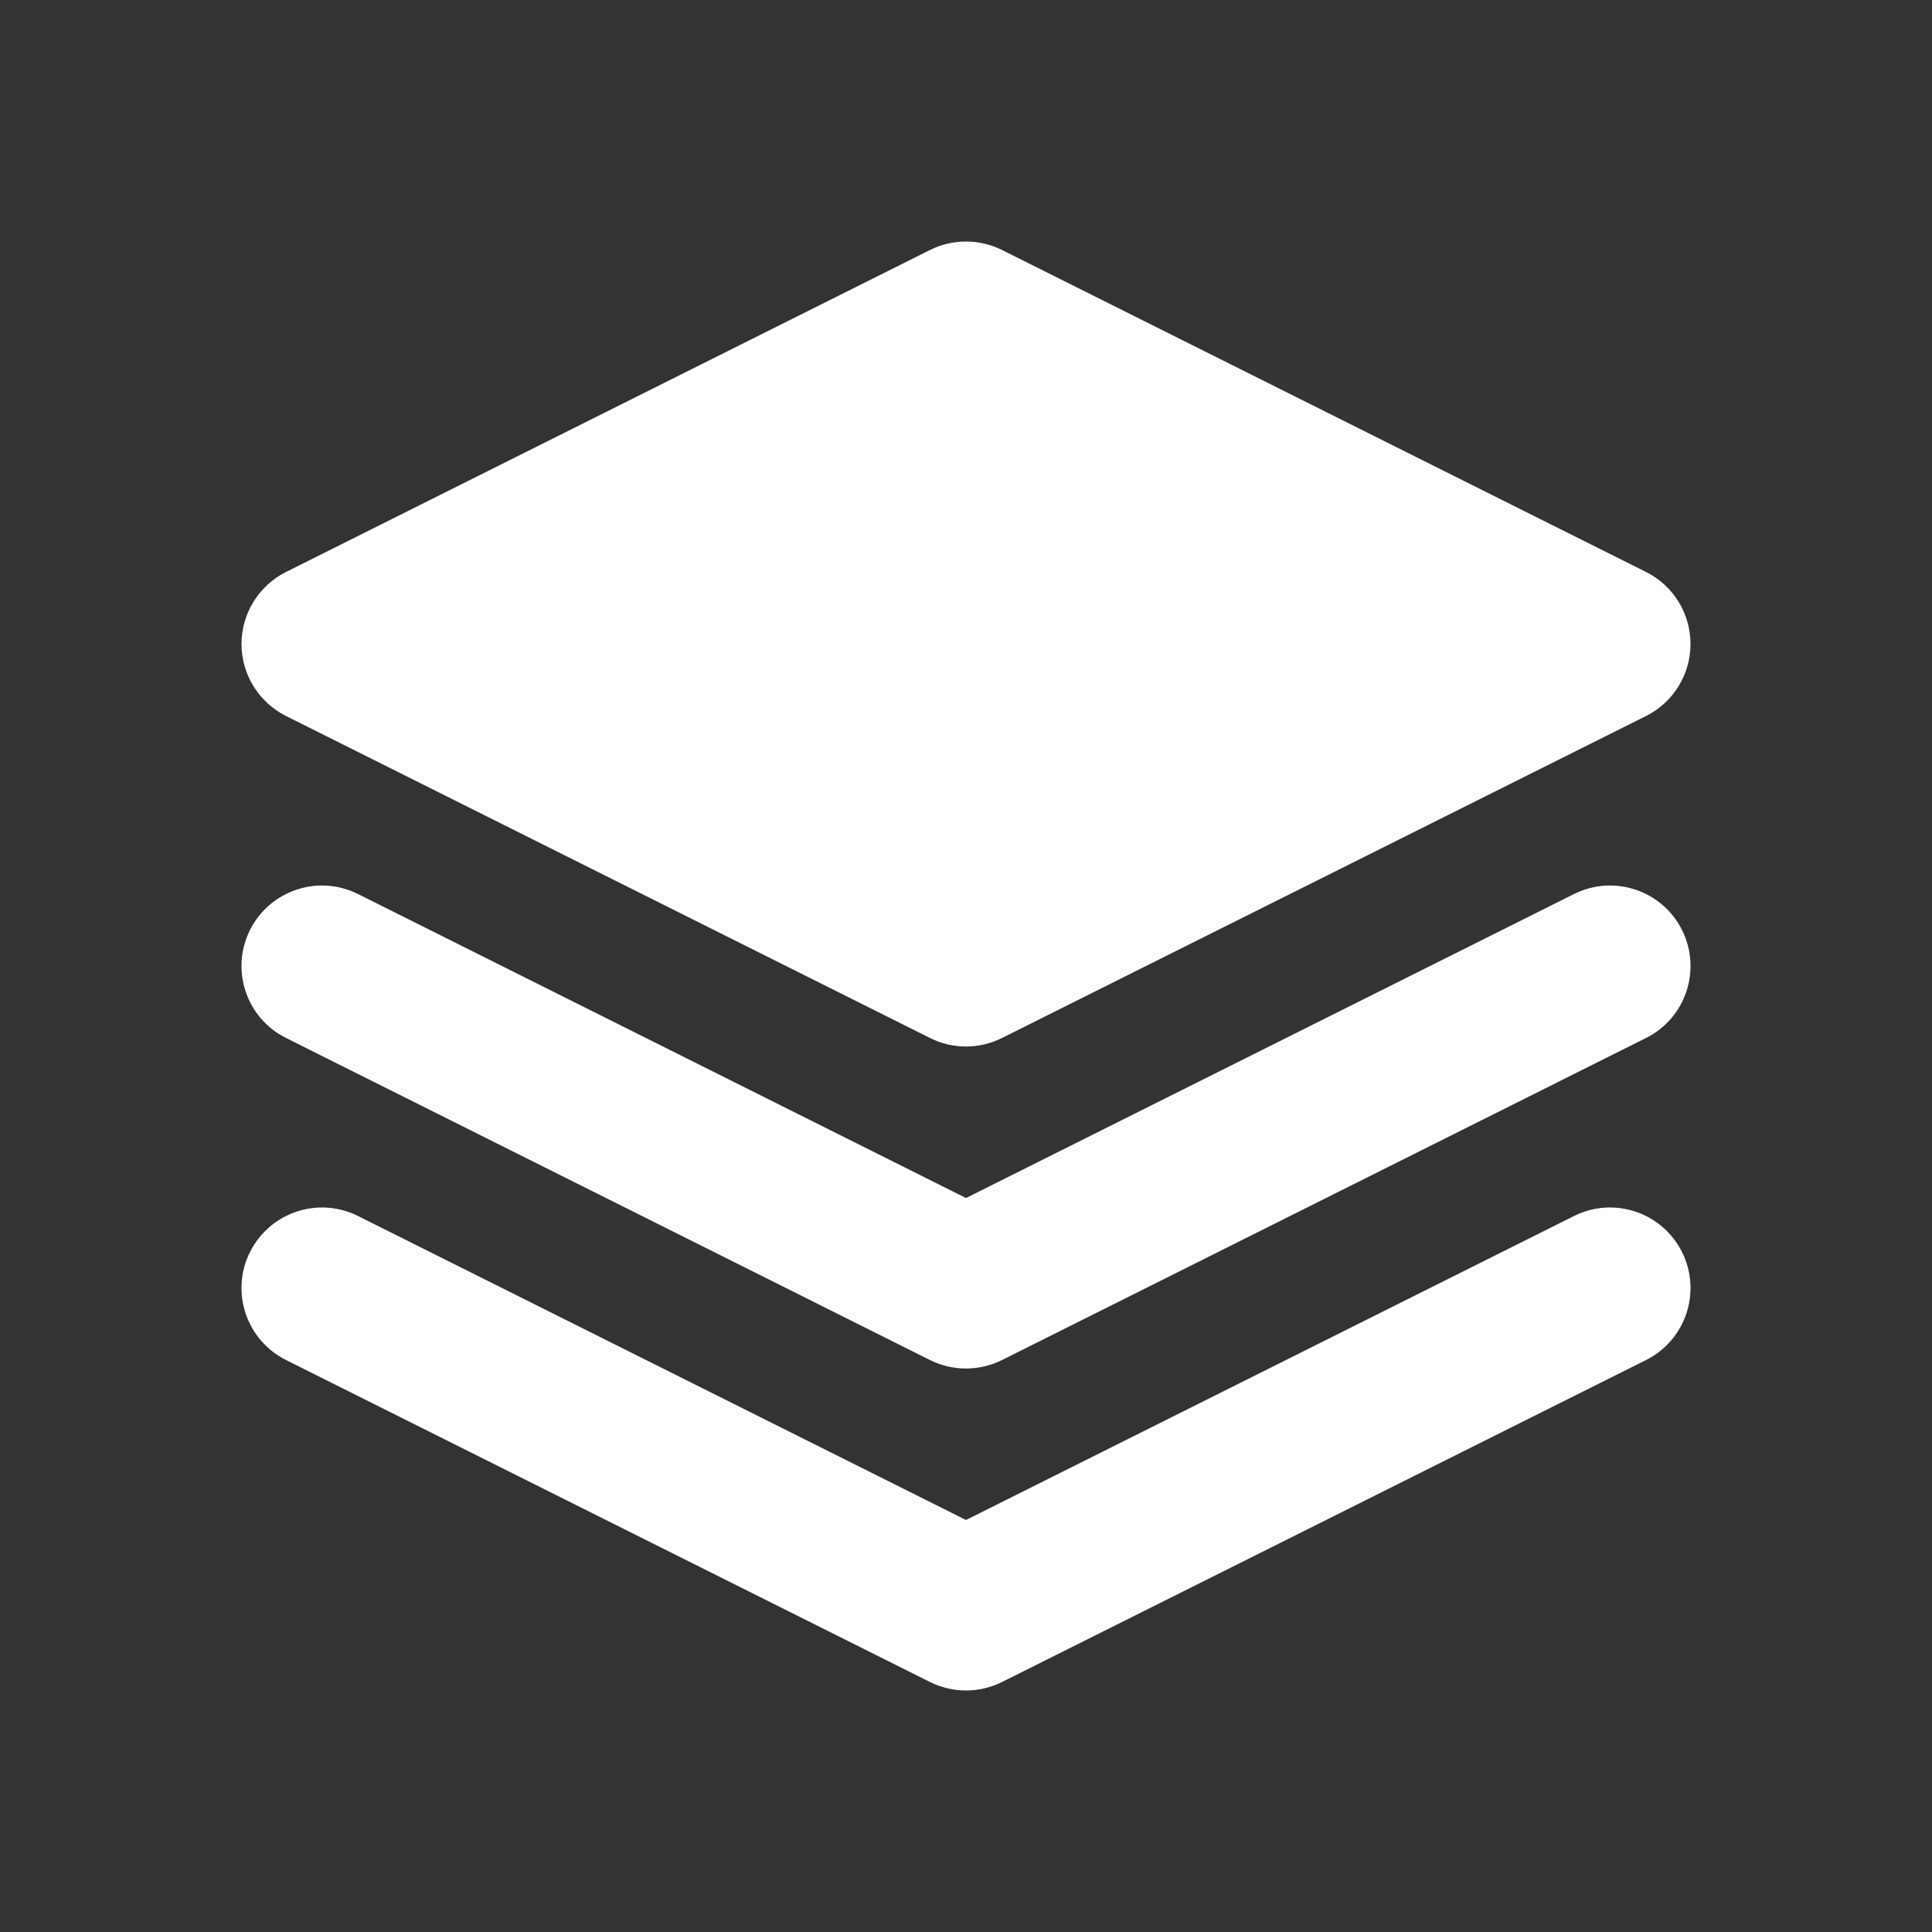
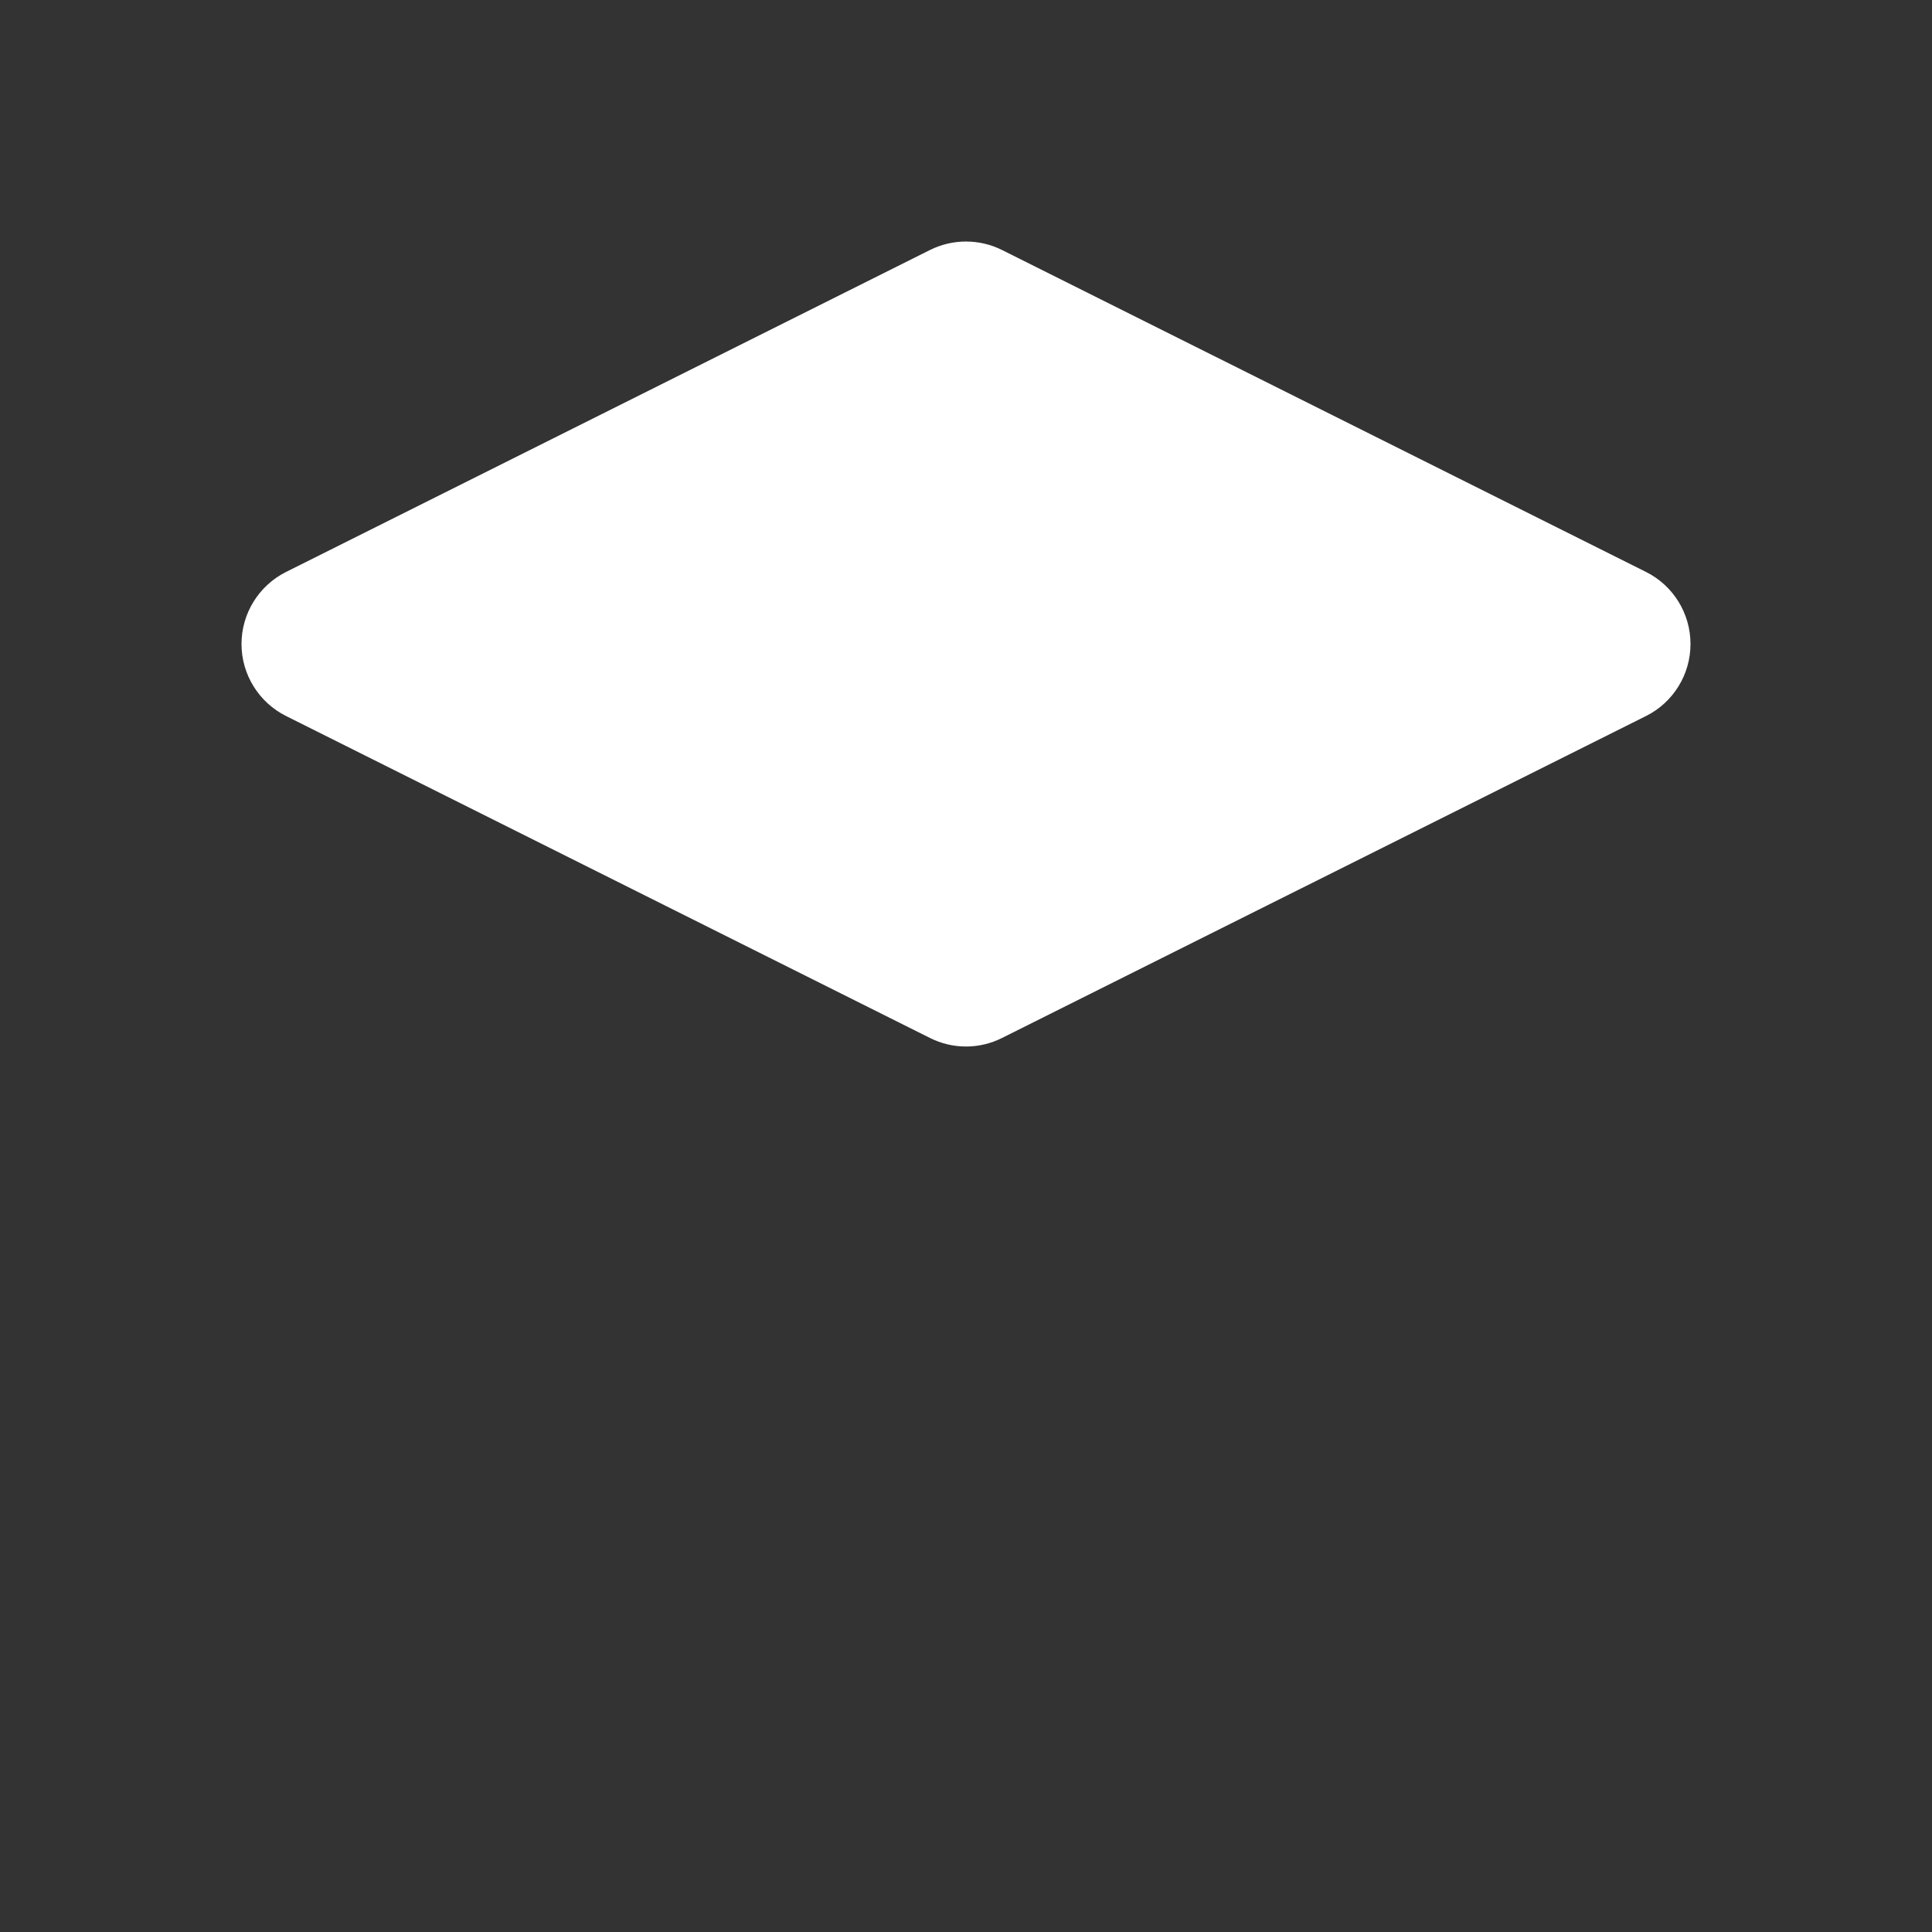
<svg xmlns="http://www.w3.org/2000/svg" width="20" height="20" viewBox="0 0 20 20" fill="none">
  <rect x="0" y="0" width="20" height="20" fill="#333333" stroke="none" />
  <g id=" Stack, apps, layers">
    <g id="Shape">
-       <path fill-rule="evenodd" clip-rule="evenodd" d="M2.588 9.627C2.794 9.216 3.295 9.049 3.706 9.255L10 12.402L16.294 9.255C16.706 9.049 17.206 9.216 17.412 9.627C17.618 10.039 17.451 10.54 17.04 10.745L10.373 14.079C10.138 14.196 9.862 14.196 9.627 14.079L2.961 10.745C2.549 10.54 2.382 10.039 2.588 9.627Z" fill="white" />
-       <path fill-rule="evenodd" clip-rule="evenodd" d="M2.588 12.961C2.794 12.549 3.295 12.382 3.706 12.588L10 15.735L16.294 12.588C16.706 12.382 17.206 12.549 17.412 12.961C17.618 13.372 17.451 13.873 17.04 14.079L10.373 17.412C10.138 17.529 9.862 17.529 9.627 17.412L2.961 14.079C2.549 13.873 2.382 13.372 2.588 12.961Z" fill="white" />
      <path fill-rule="evenodd" clip-rule="evenodd" d="M9.627 2.588C9.862 2.471 10.138 2.471 10.373 2.588L17.04 5.921C17.322 6.062 17.5 6.351 17.5 6.667C17.5 6.982 17.322 7.271 17.04 7.412L10.373 10.745C10.138 10.863 9.862 10.863 9.627 10.745L2.961 7.412C2.679 7.271 2.5 6.982 2.5 6.667C2.5 6.351 2.679 6.062 2.961 5.921L9.627 2.588Z" fill="white" />
    </g>
  </g>
</svg>